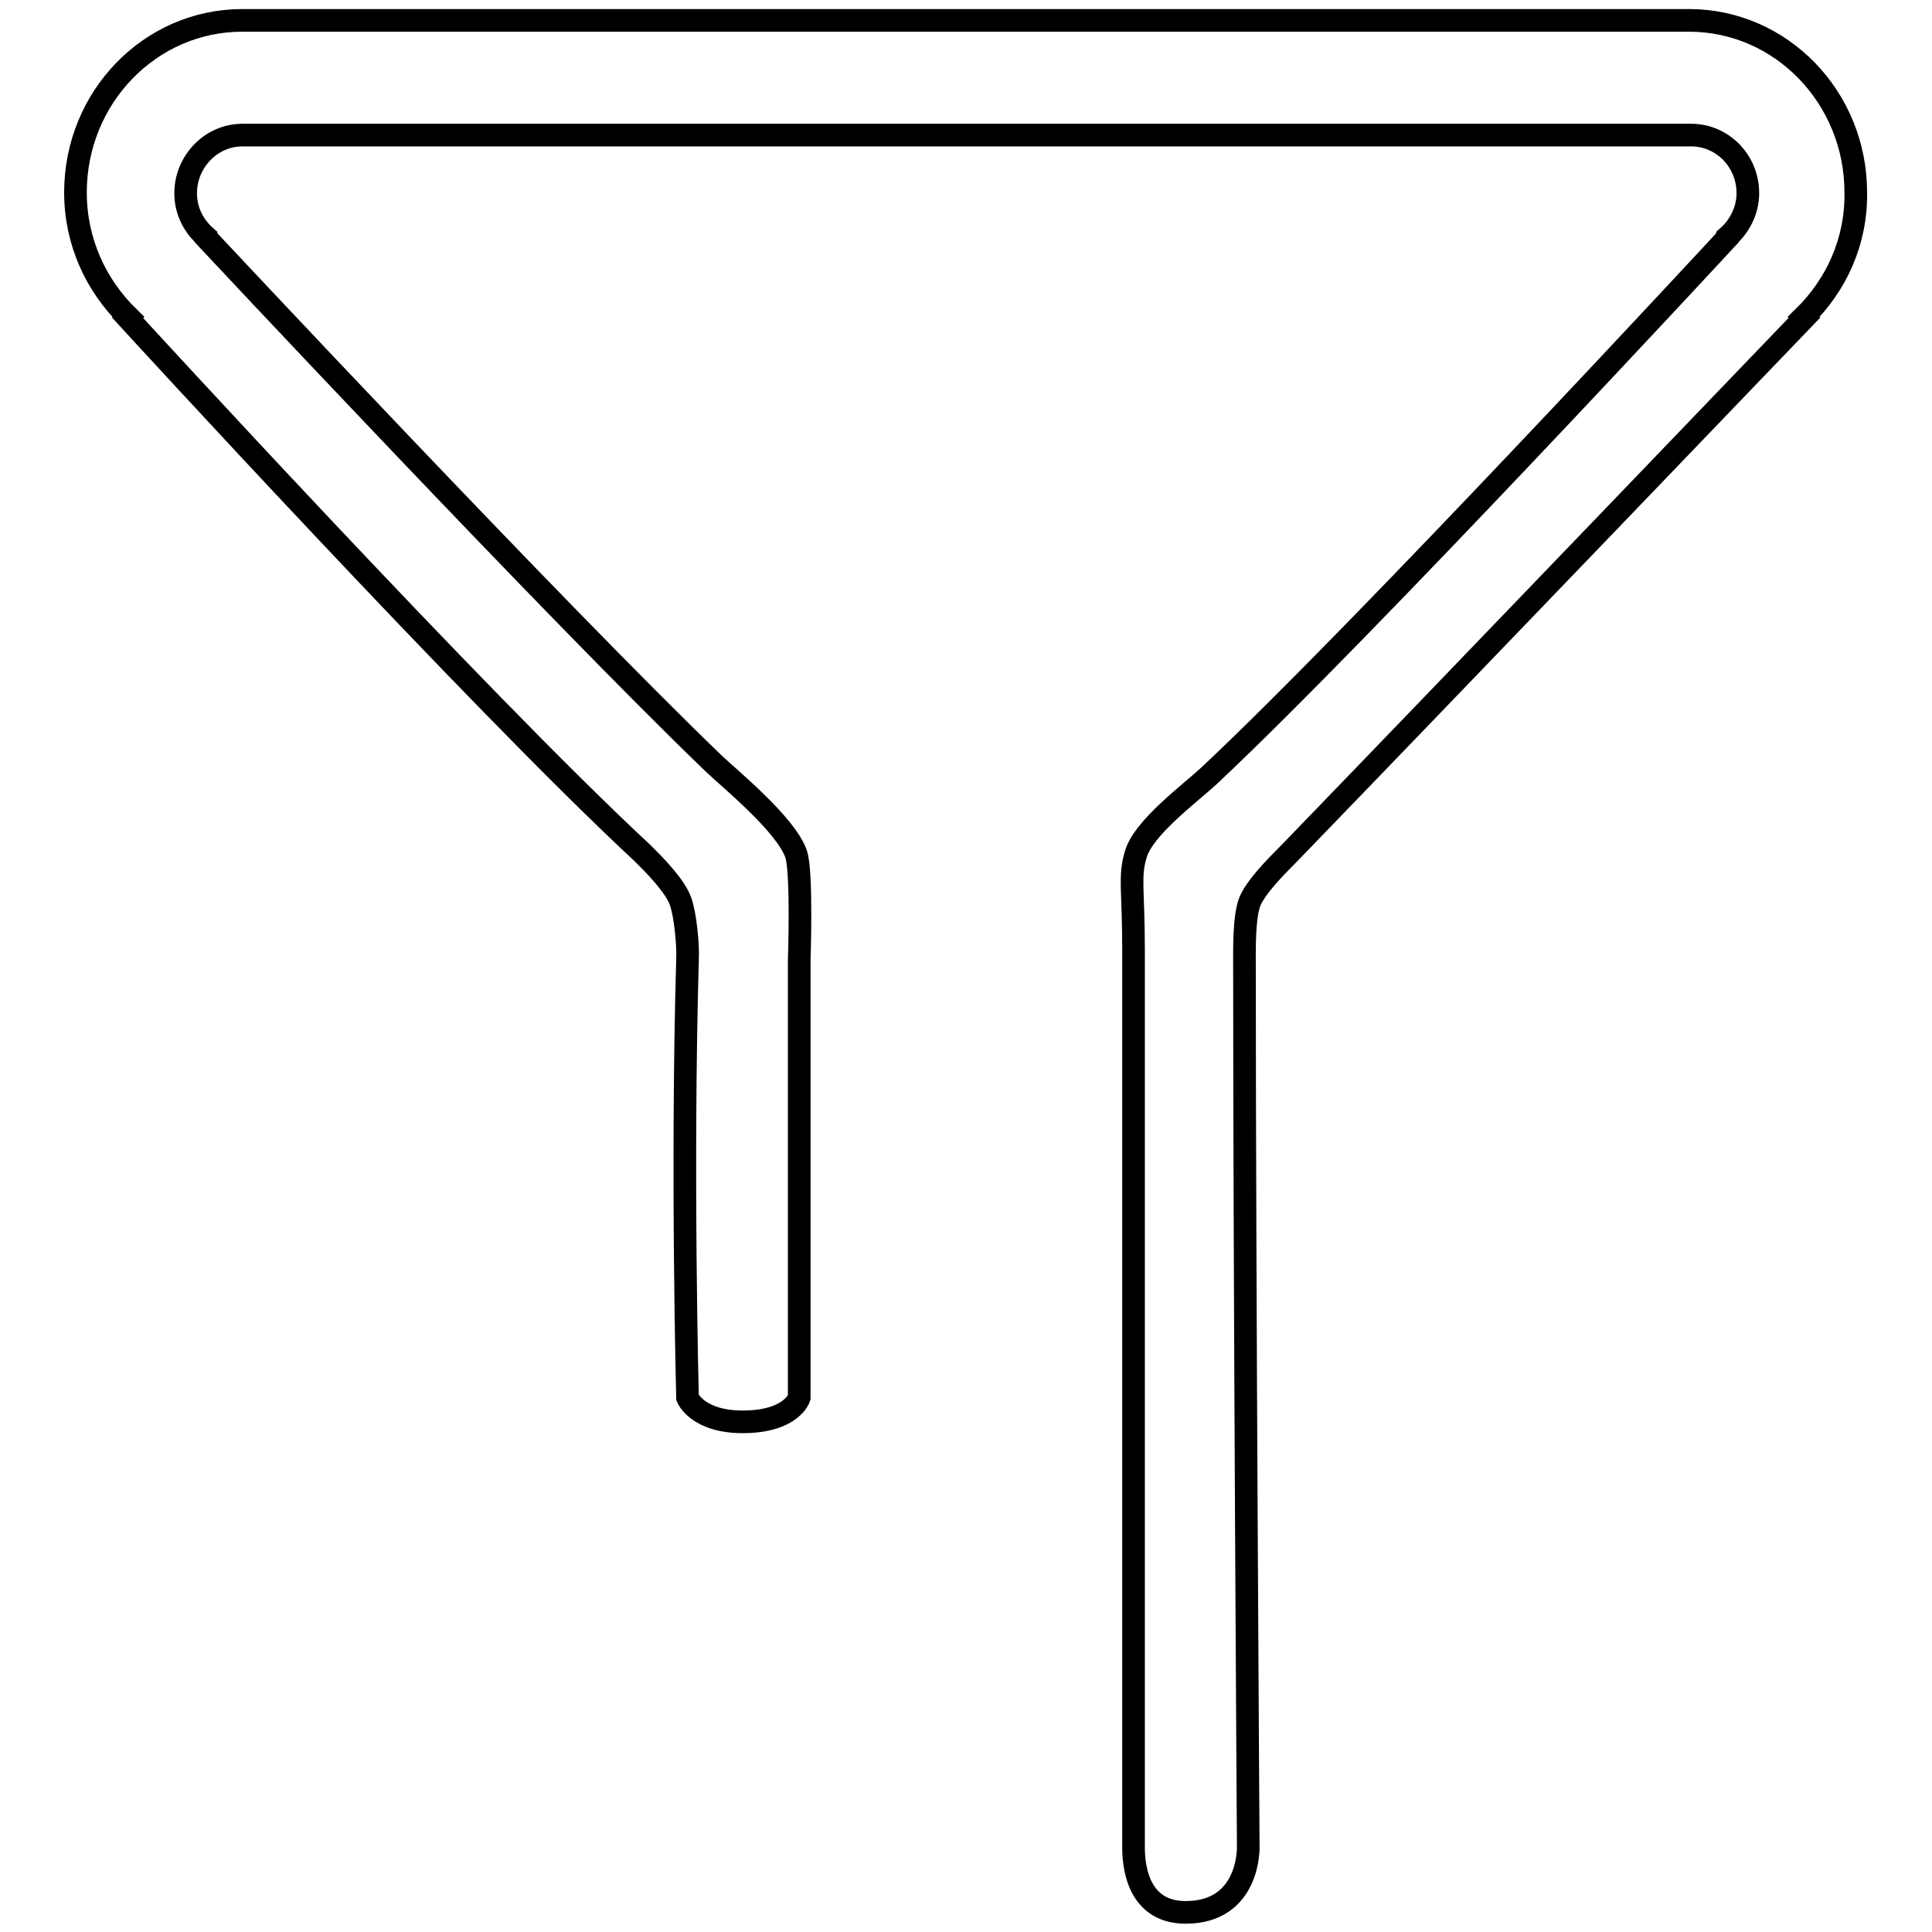
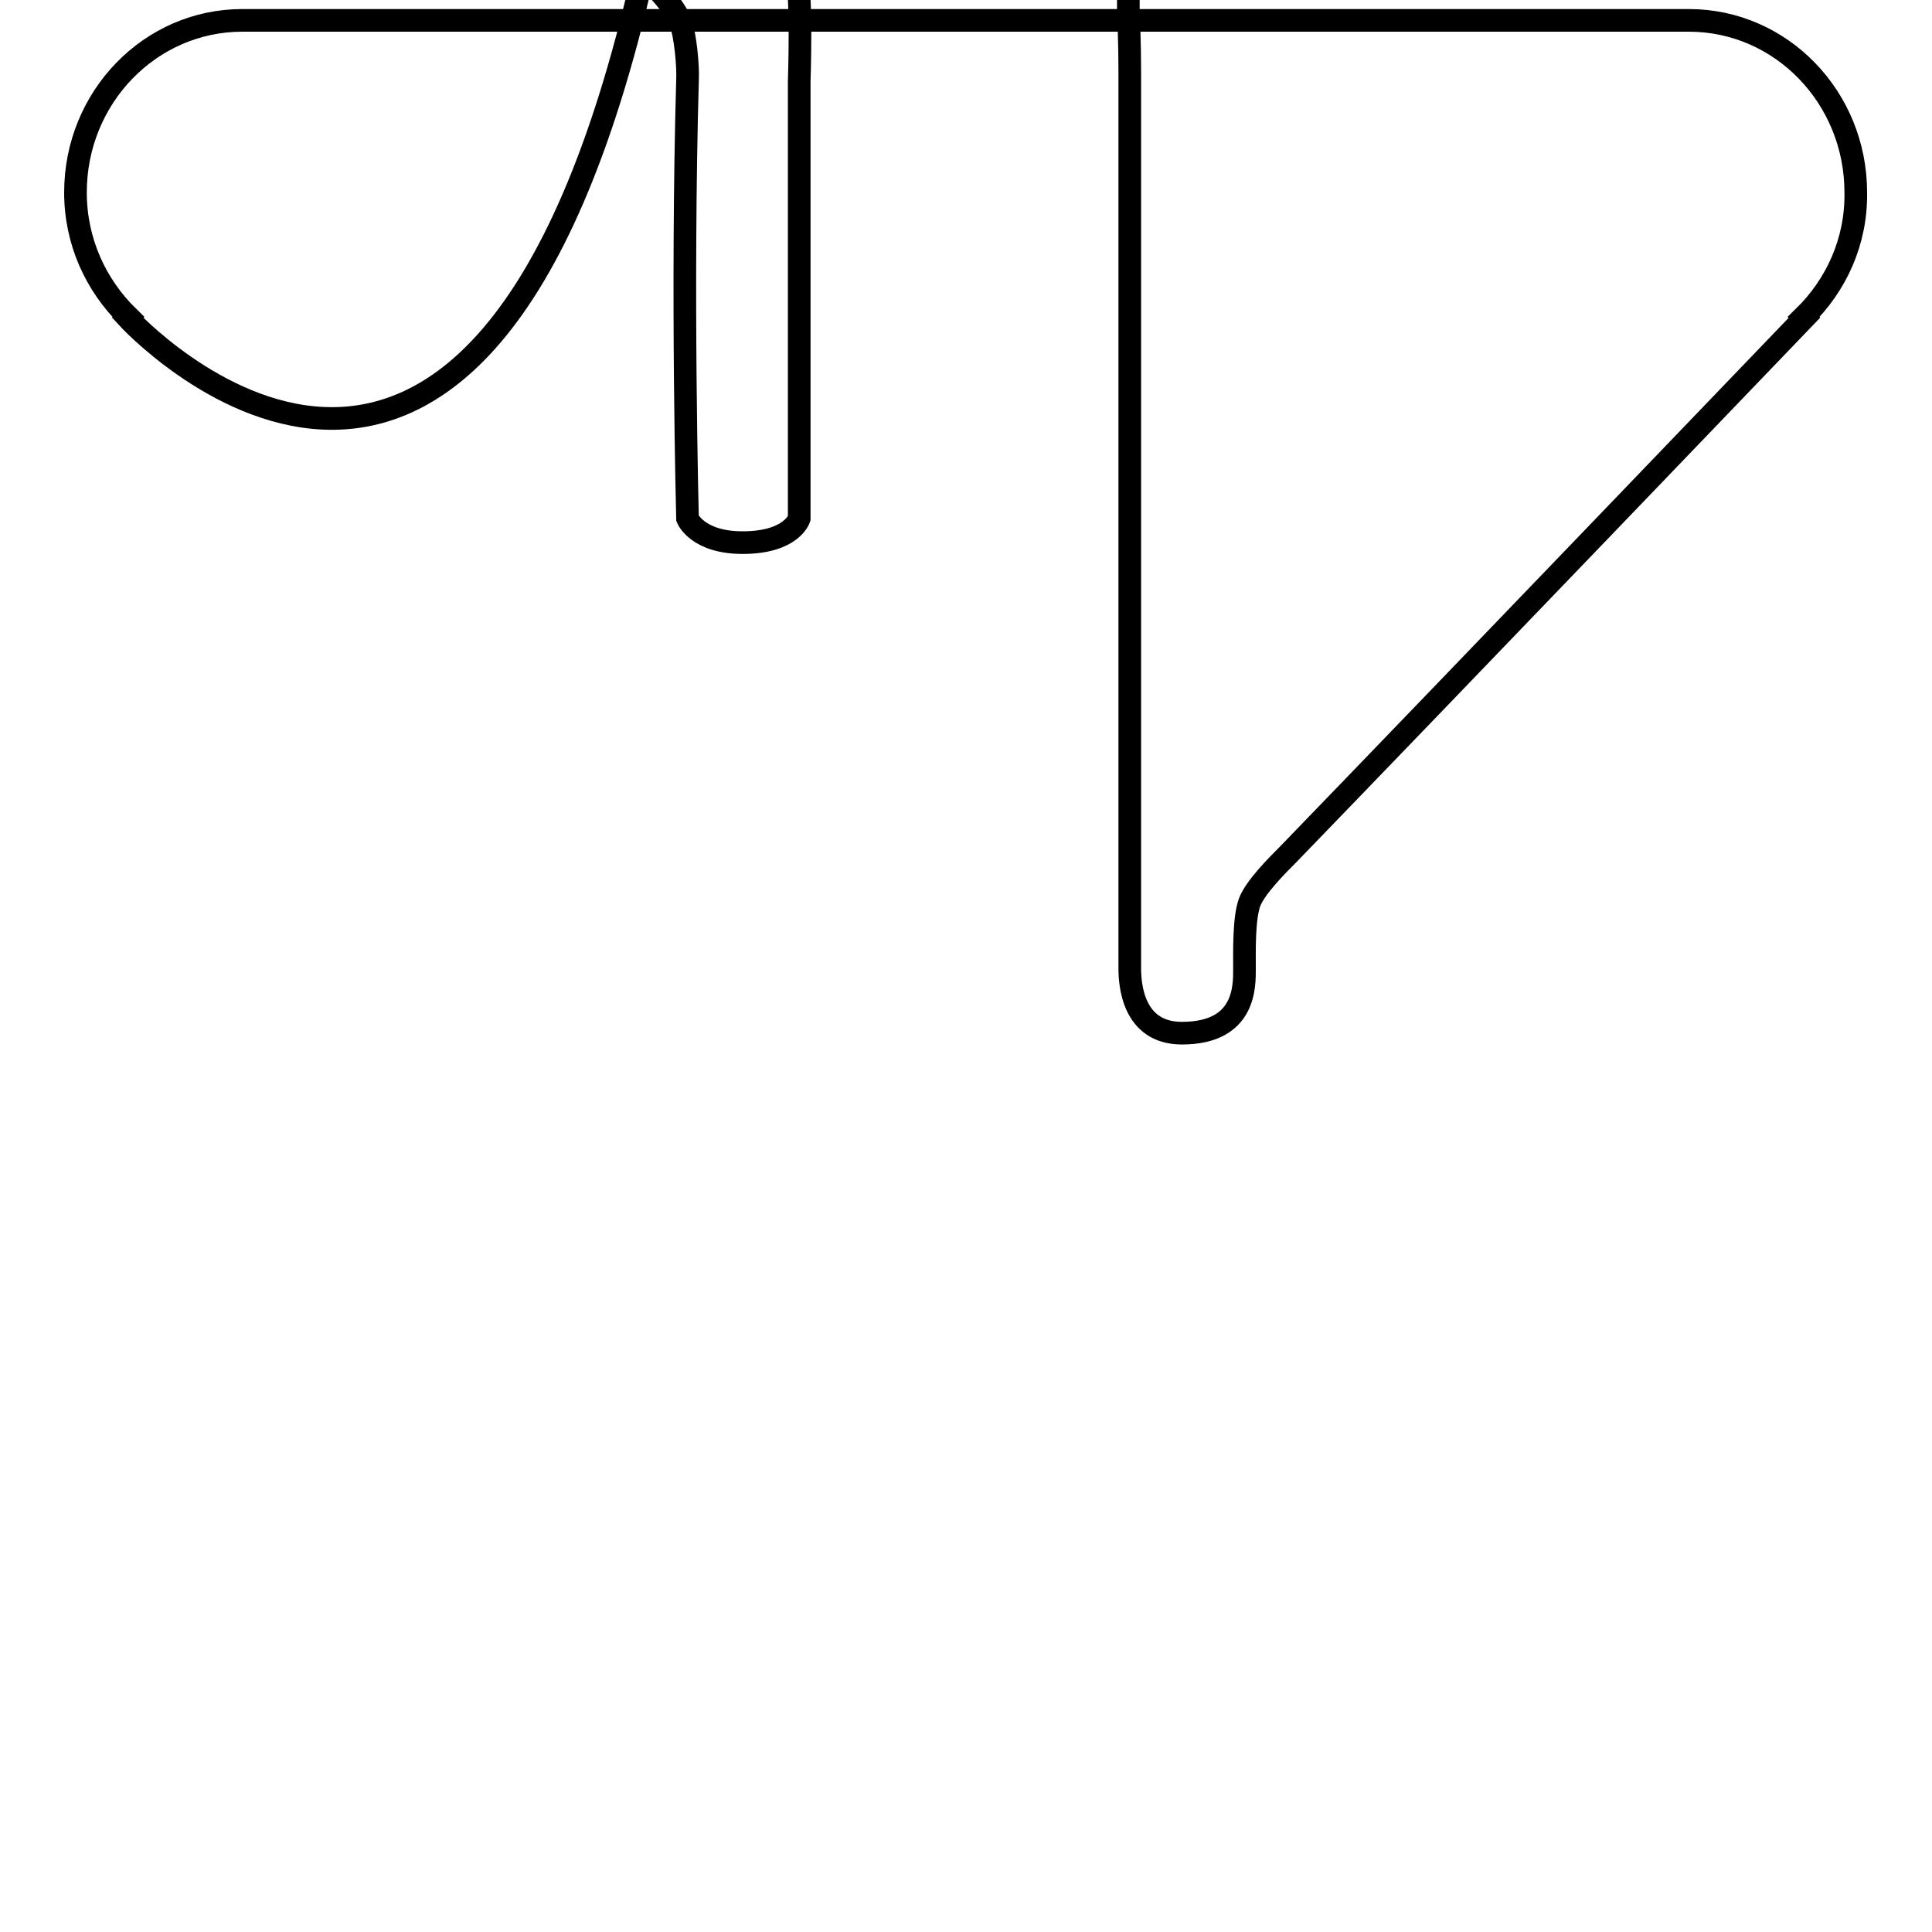
<svg xmlns="http://www.w3.org/2000/svg" version="1.1" x="0px" y="0px" viewBox="0 0 256 256" enable-background="new 0 0 256 256" xml:space="preserve">
  <g>
    <g>
-       <path stroke-width="3" fill-opacity="0" stroke="#000000" d="M239,42l0.1,0.1c0,0-47.6,49.6-68.4,71.1c-1.5,1.5-4.3,4.3-5.1,6.3c-0.8,2.1-0.7,6.5-0.7,8.8c0,41,0.5,116.5,0.5,116.5s0.2,8.6-8.3,8.6c-6.6,0-6.9-6.7-6.9-8.6c0-56.2,0-88,0-118.8c0-8.2-0.6-9.8,0.3-12.8c1-3.5,7.1-8,9.7-10.4c20.7-19.4,68.7-71.3,68.7-71.3l0-0.1c1.6-1.4,2.7-3.5,2.7-5.8c0-4.3-3.4-7.7-7.5-7.7H32.1c-4.1,0-7.5,3.5-7.5,7.7c0,2.4,1.1,4.4,2.7,5.8l0,0.1c0,0,46.1,49.3,67.3,69.7c2.1,2,9.6,8.1,10.9,12c0.8,2.4,0.4,14.1,0.4,14.1v57.9c0,0-1,3.2-7.5,3.2c-6,0-7.3-3.2-7.3-3.2s-0.8-30.2,0-58.1c0.1-1.9-0.3-5.9-0.9-7.6c-0.7-2.1-3.5-4.9-5-6.4C63.3,92.8,16.9,42.1,16.9,42.1L17,42c-4.3-4.2-7-10-7-16.5c0-12.6,9.9-22.8,22.1-22.8h191.7c12.2,0,22.1,10.2,22.1,22.8C246,32,243.3,37.8,239,42L239,42L239,42L239,42z" />
+       <path stroke-width="3" fill-opacity="0" stroke="#000000" d="M239,42l0.1,0.1c0,0-47.6,49.6-68.4,71.1c-1.5,1.5-4.3,4.3-5.1,6.3c-0.8,2.1-0.7,6.5-0.7,8.8s0.2,8.6-8.3,8.6c-6.6,0-6.9-6.7-6.9-8.6c0-56.2,0-88,0-118.8c0-8.2-0.6-9.8,0.3-12.8c1-3.5,7.1-8,9.7-10.4c20.7-19.4,68.7-71.3,68.7-71.3l0-0.1c1.6-1.4,2.7-3.5,2.7-5.8c0-4.3-3.4-7.7-7.5-7.7H32.1c-4.1,0-7.5,3.5-7.5,7.7c0,2.4,1.1,4.4,2.7,5.8l0,0.1c0,0,46.1,49.3,67.3,69.7c2.1,2,9.6,8.1,10.9,12c0.8,2.4,0.4,14.1,0.4,14.1v57.9c0,0-1,3.2-7.5,3.2c-6,0-7.3-3.2-7.3-3.2s-0.8-30.2,0-58.1c0.1-1.9-0.3-5.9-0.9-7.6c-0.7-2.1-3.5-4.9-5-6.4C63.3,92.8,16.9,42.1,16.9,42.1L17,42c-4.3-4.2-7-10-7-16.5c0-12.6,9.9-22.8,22.1-22.8h191.7c12.2,0,22.1,10.2,22.1,22.8C246,32,243.3,37.8,239,42L239,42L239,42L239,42z" />
    </g>
  </g>
</svg>